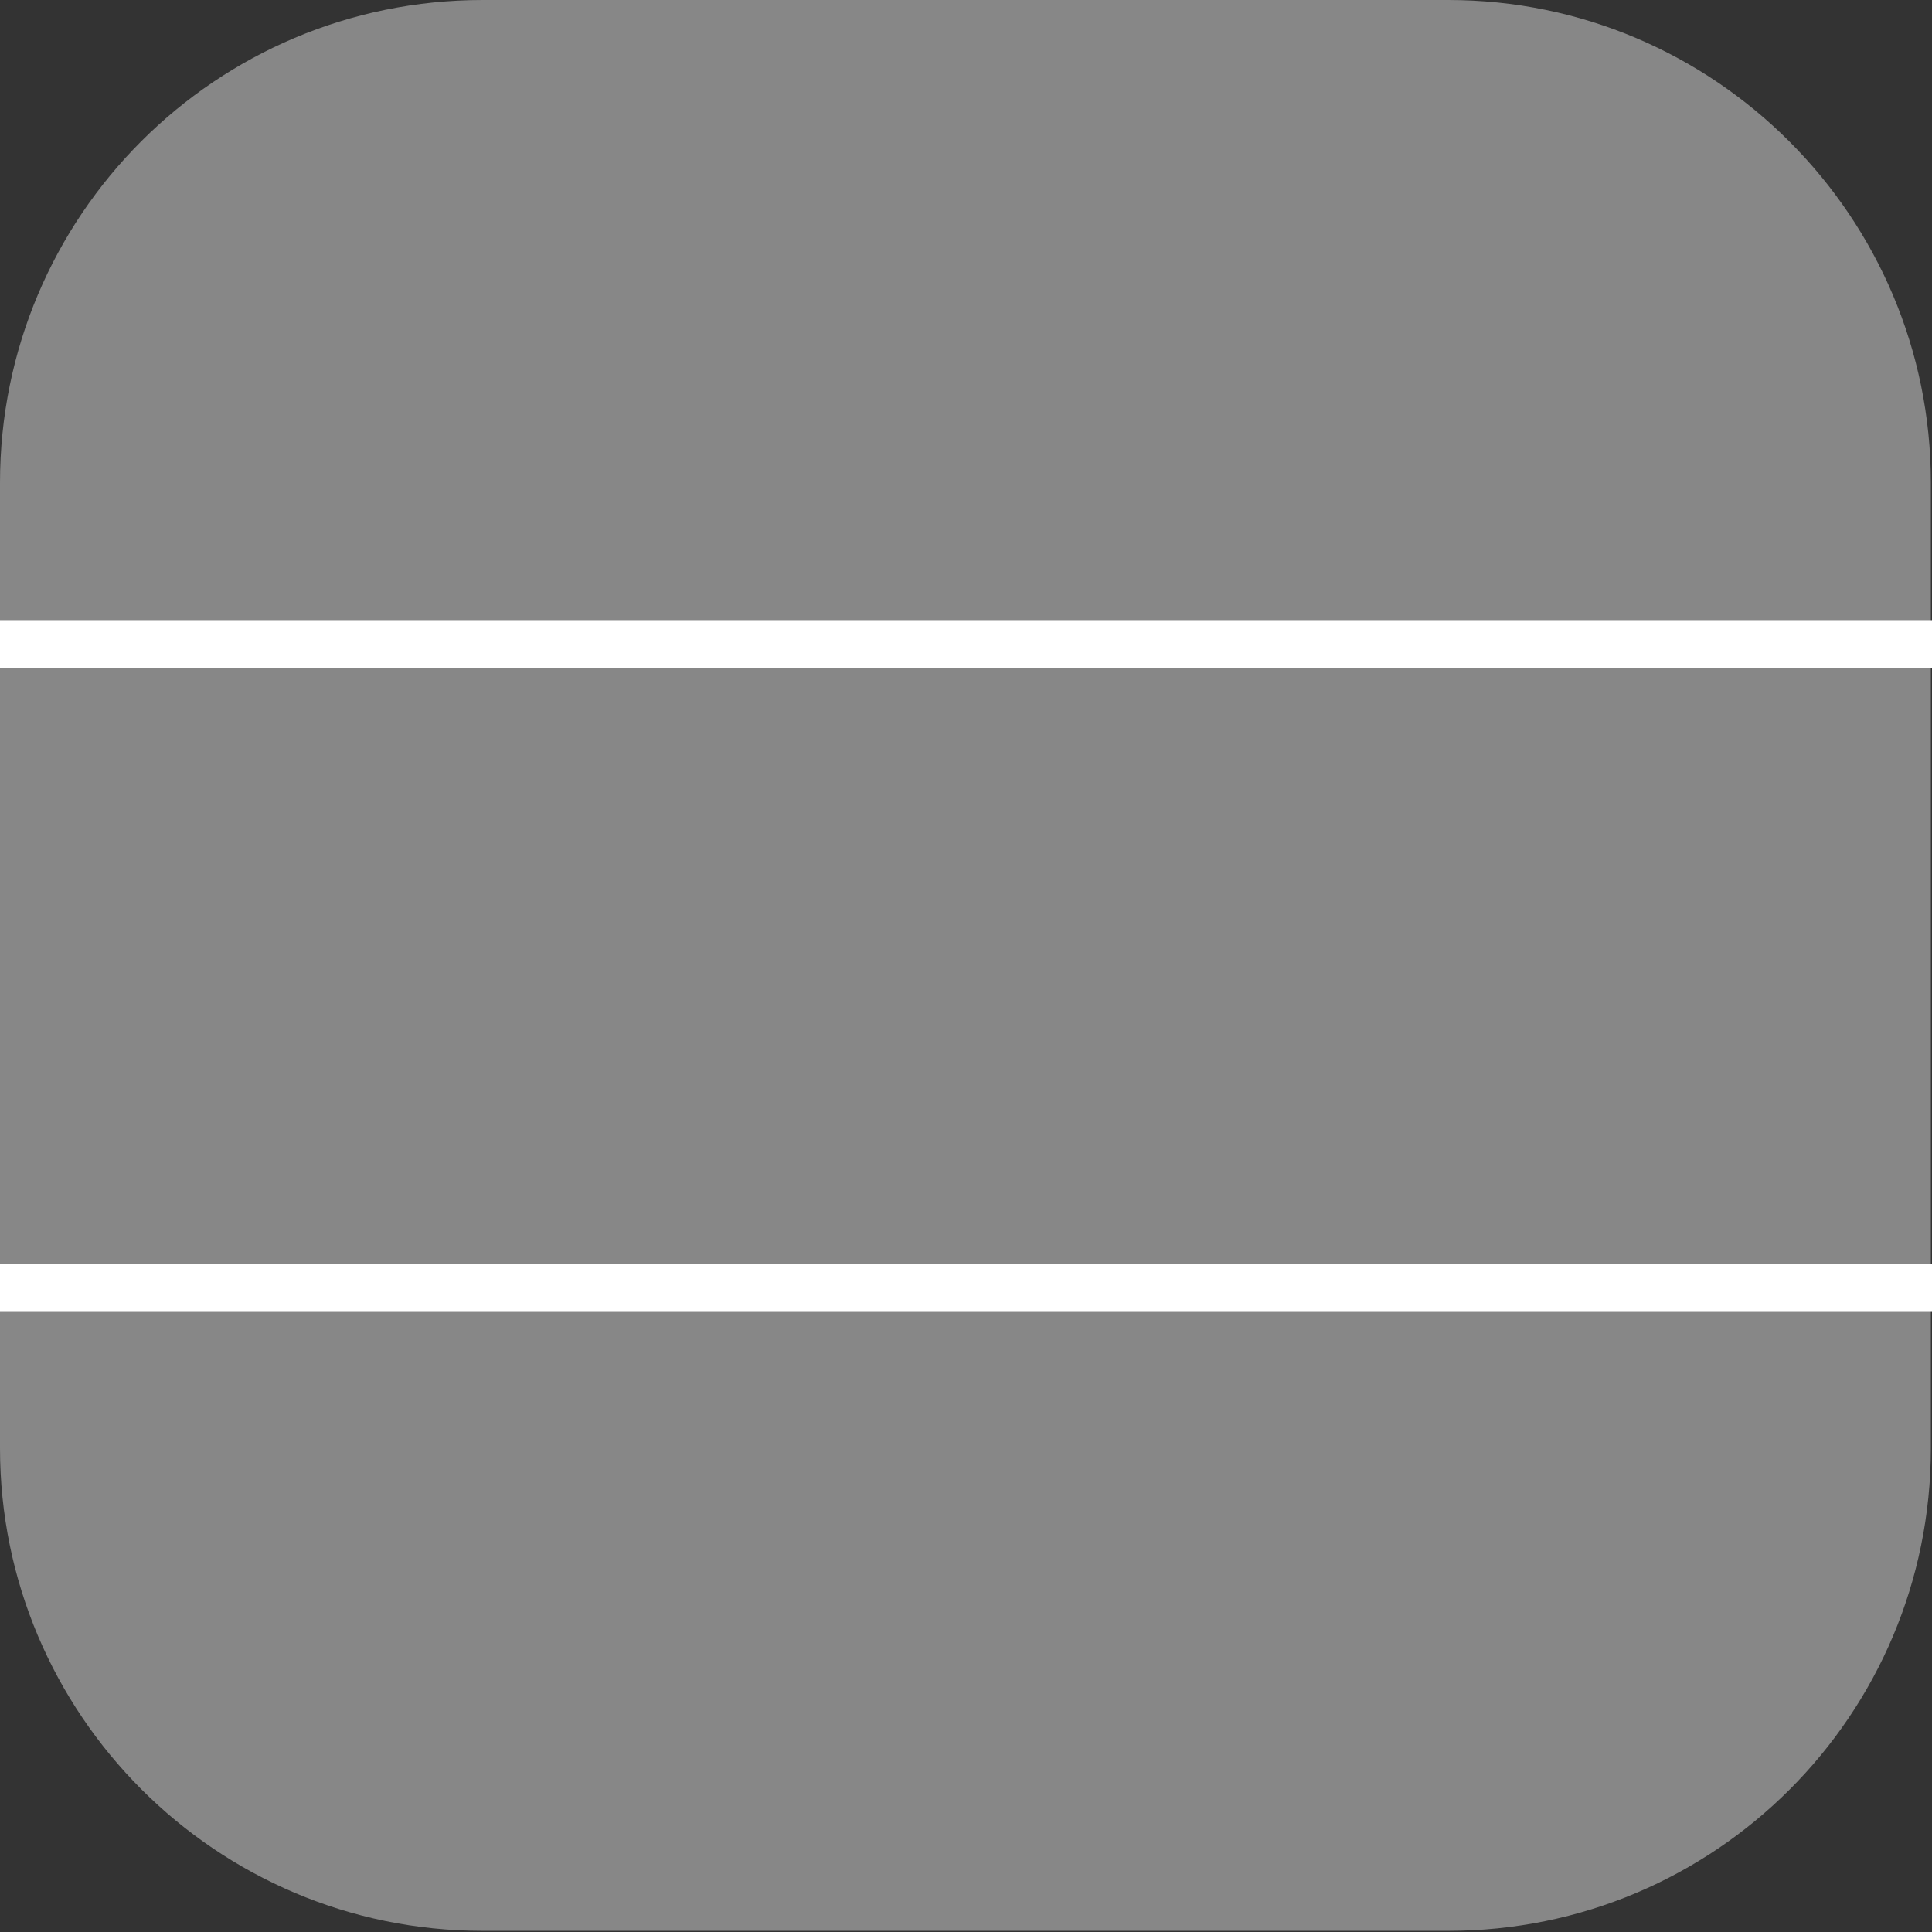
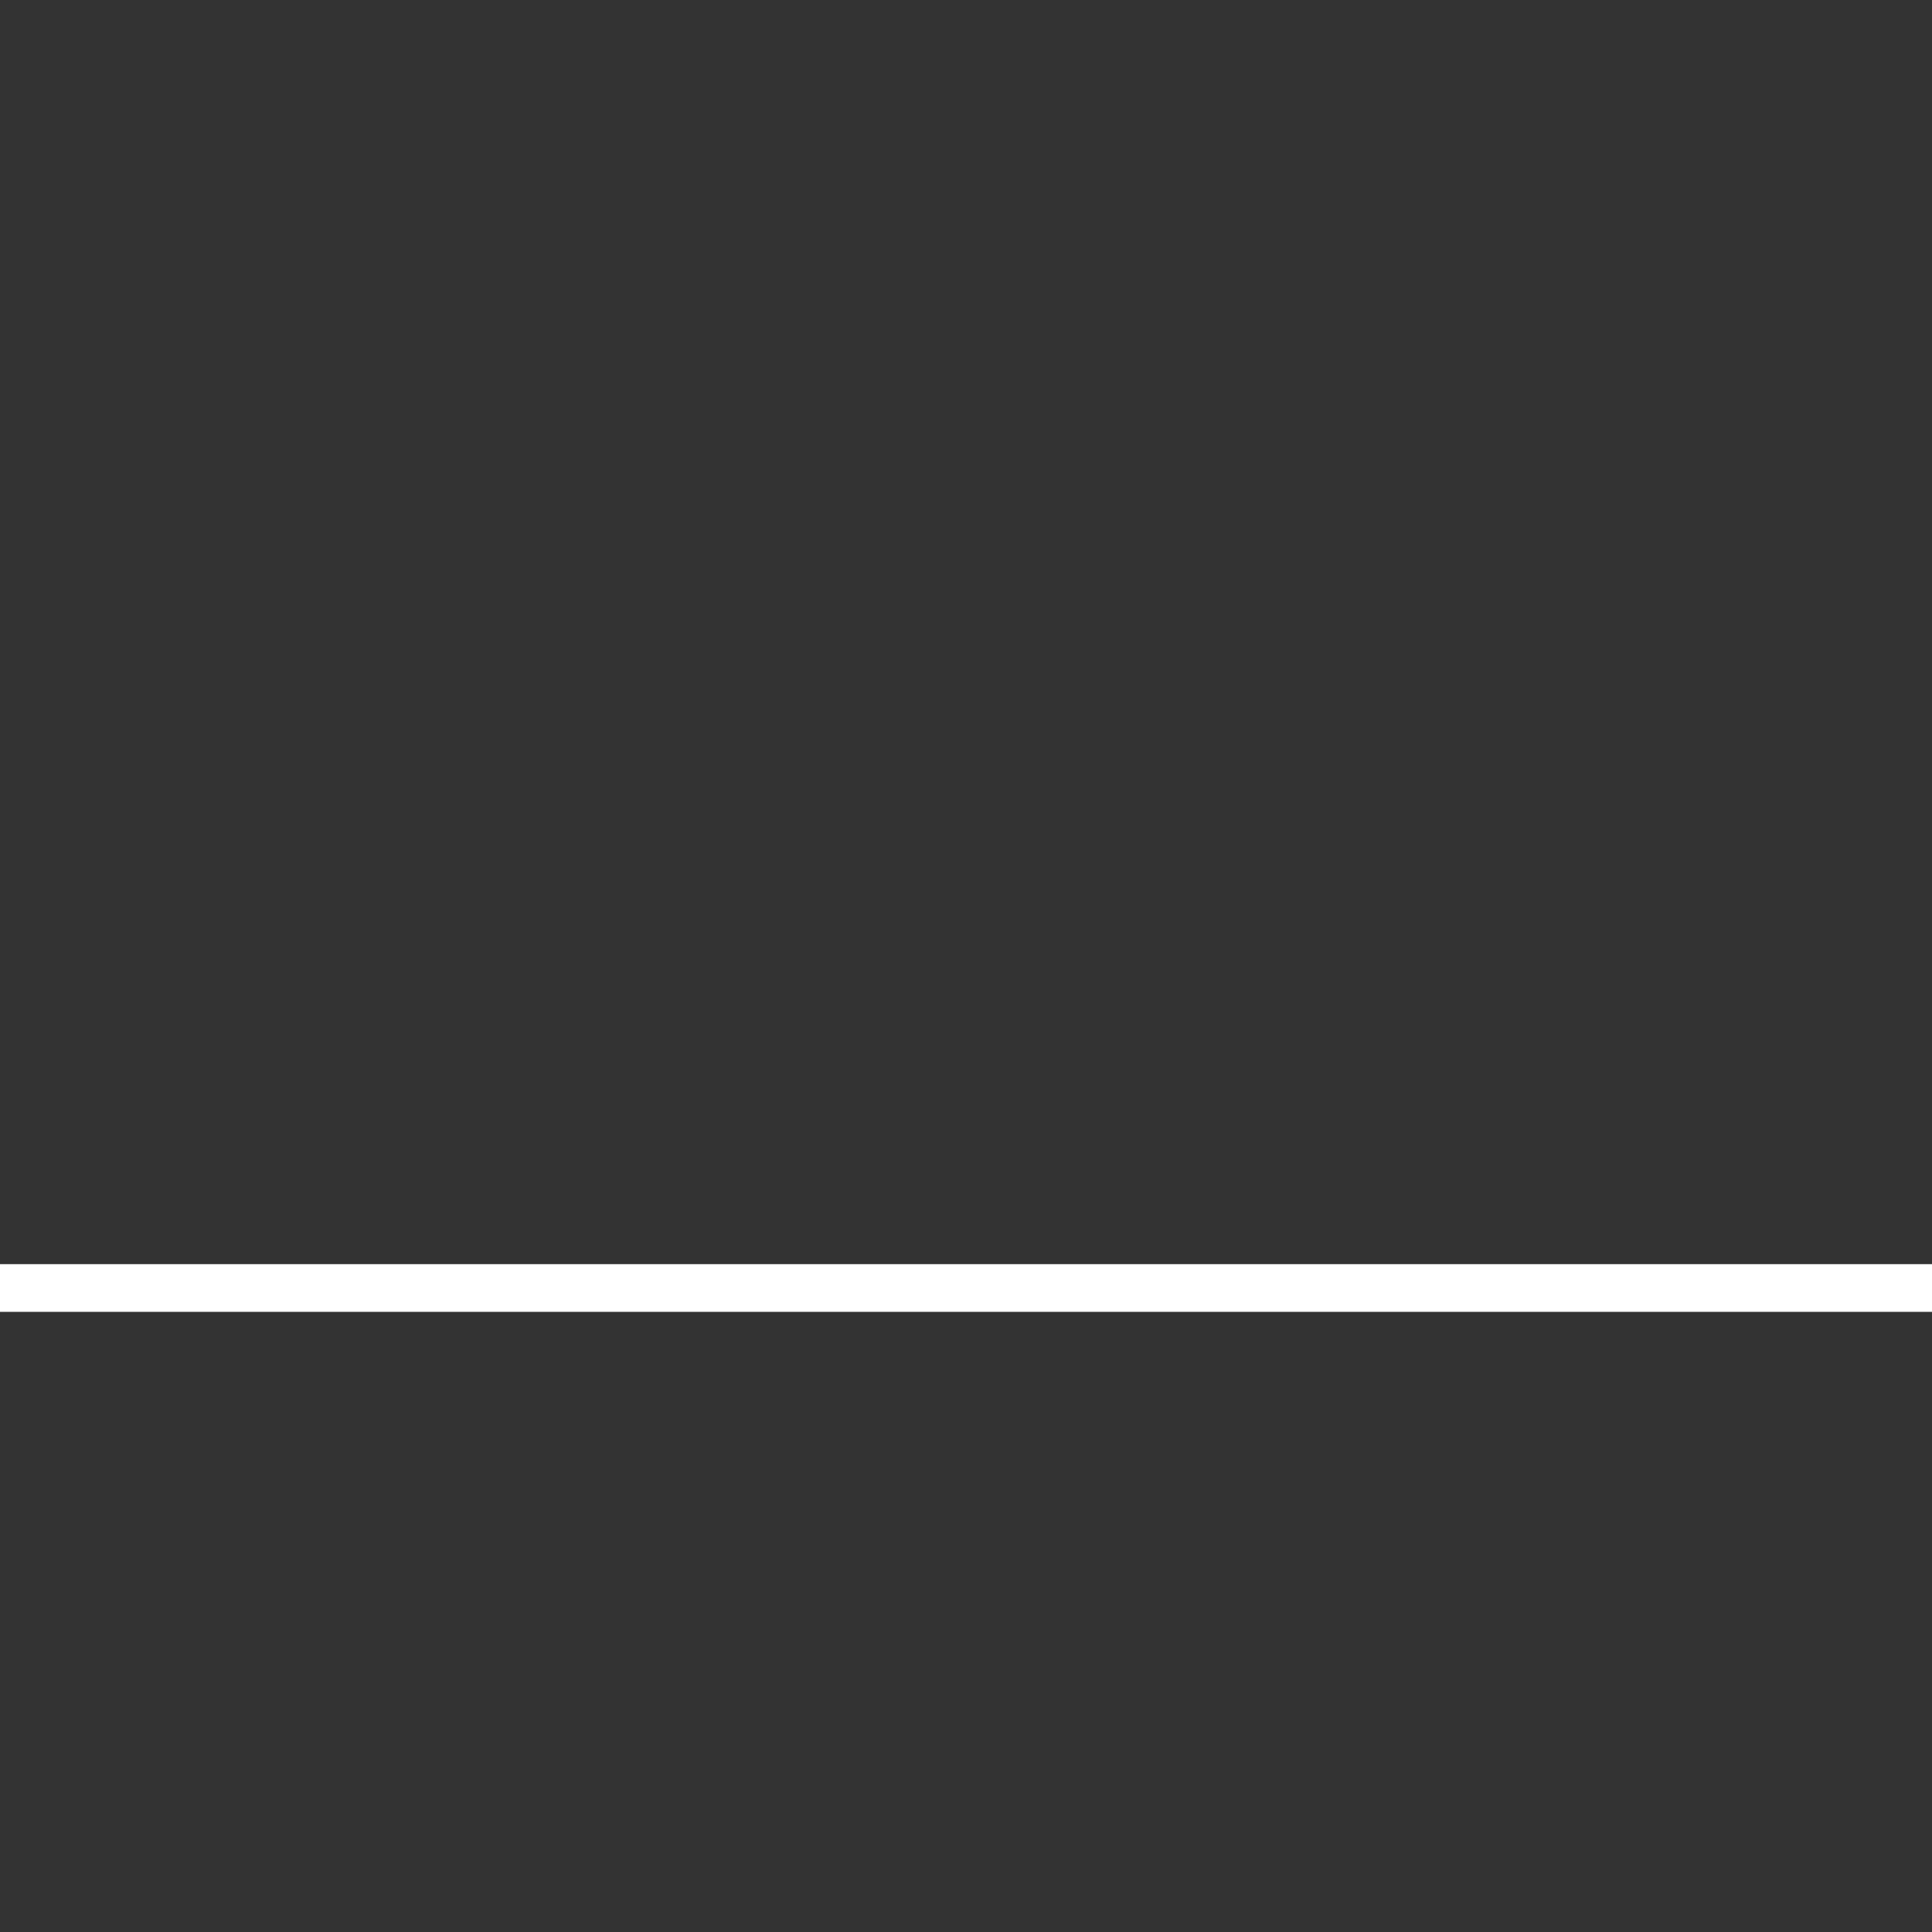
<svg xmlns="http://www.w3.org/2000/svg" id="Capa_2" data-name="Capa 2" viewBox="0 0 17.01 17.01">
  <rect x="0" y="0" width="17.01" height="17.01" fill="#333333" stroke="none" />
  <defs>
    <style>
      .cls-1 {
        fill: #fff;
      }

      .cls-2 {
        fill: #878787;
      }
    </style>
  </defs>
  <g id="Capa_1-2" data-name="Capa 1">
    <g>
-       <path class="cls-2" d="m4.25,0h8.5c2.35,0,4.25,1.91,4.25,4.25v8.5c0,2.35-1.9,4.25-4.25,4.25H4.25c-2.35,0-4.25-1.91-4.25-4.25V4.25C0,1.9,1.9,0,4.25,0Z" />
      <g>
-         <rect class="cls-1" y="5.46" width="17.01" height=".42" />
        <rect class="cls-1" y="11.13" width="17.01" height=".42" />
      </g>
    </g>
  </g>
</svg>